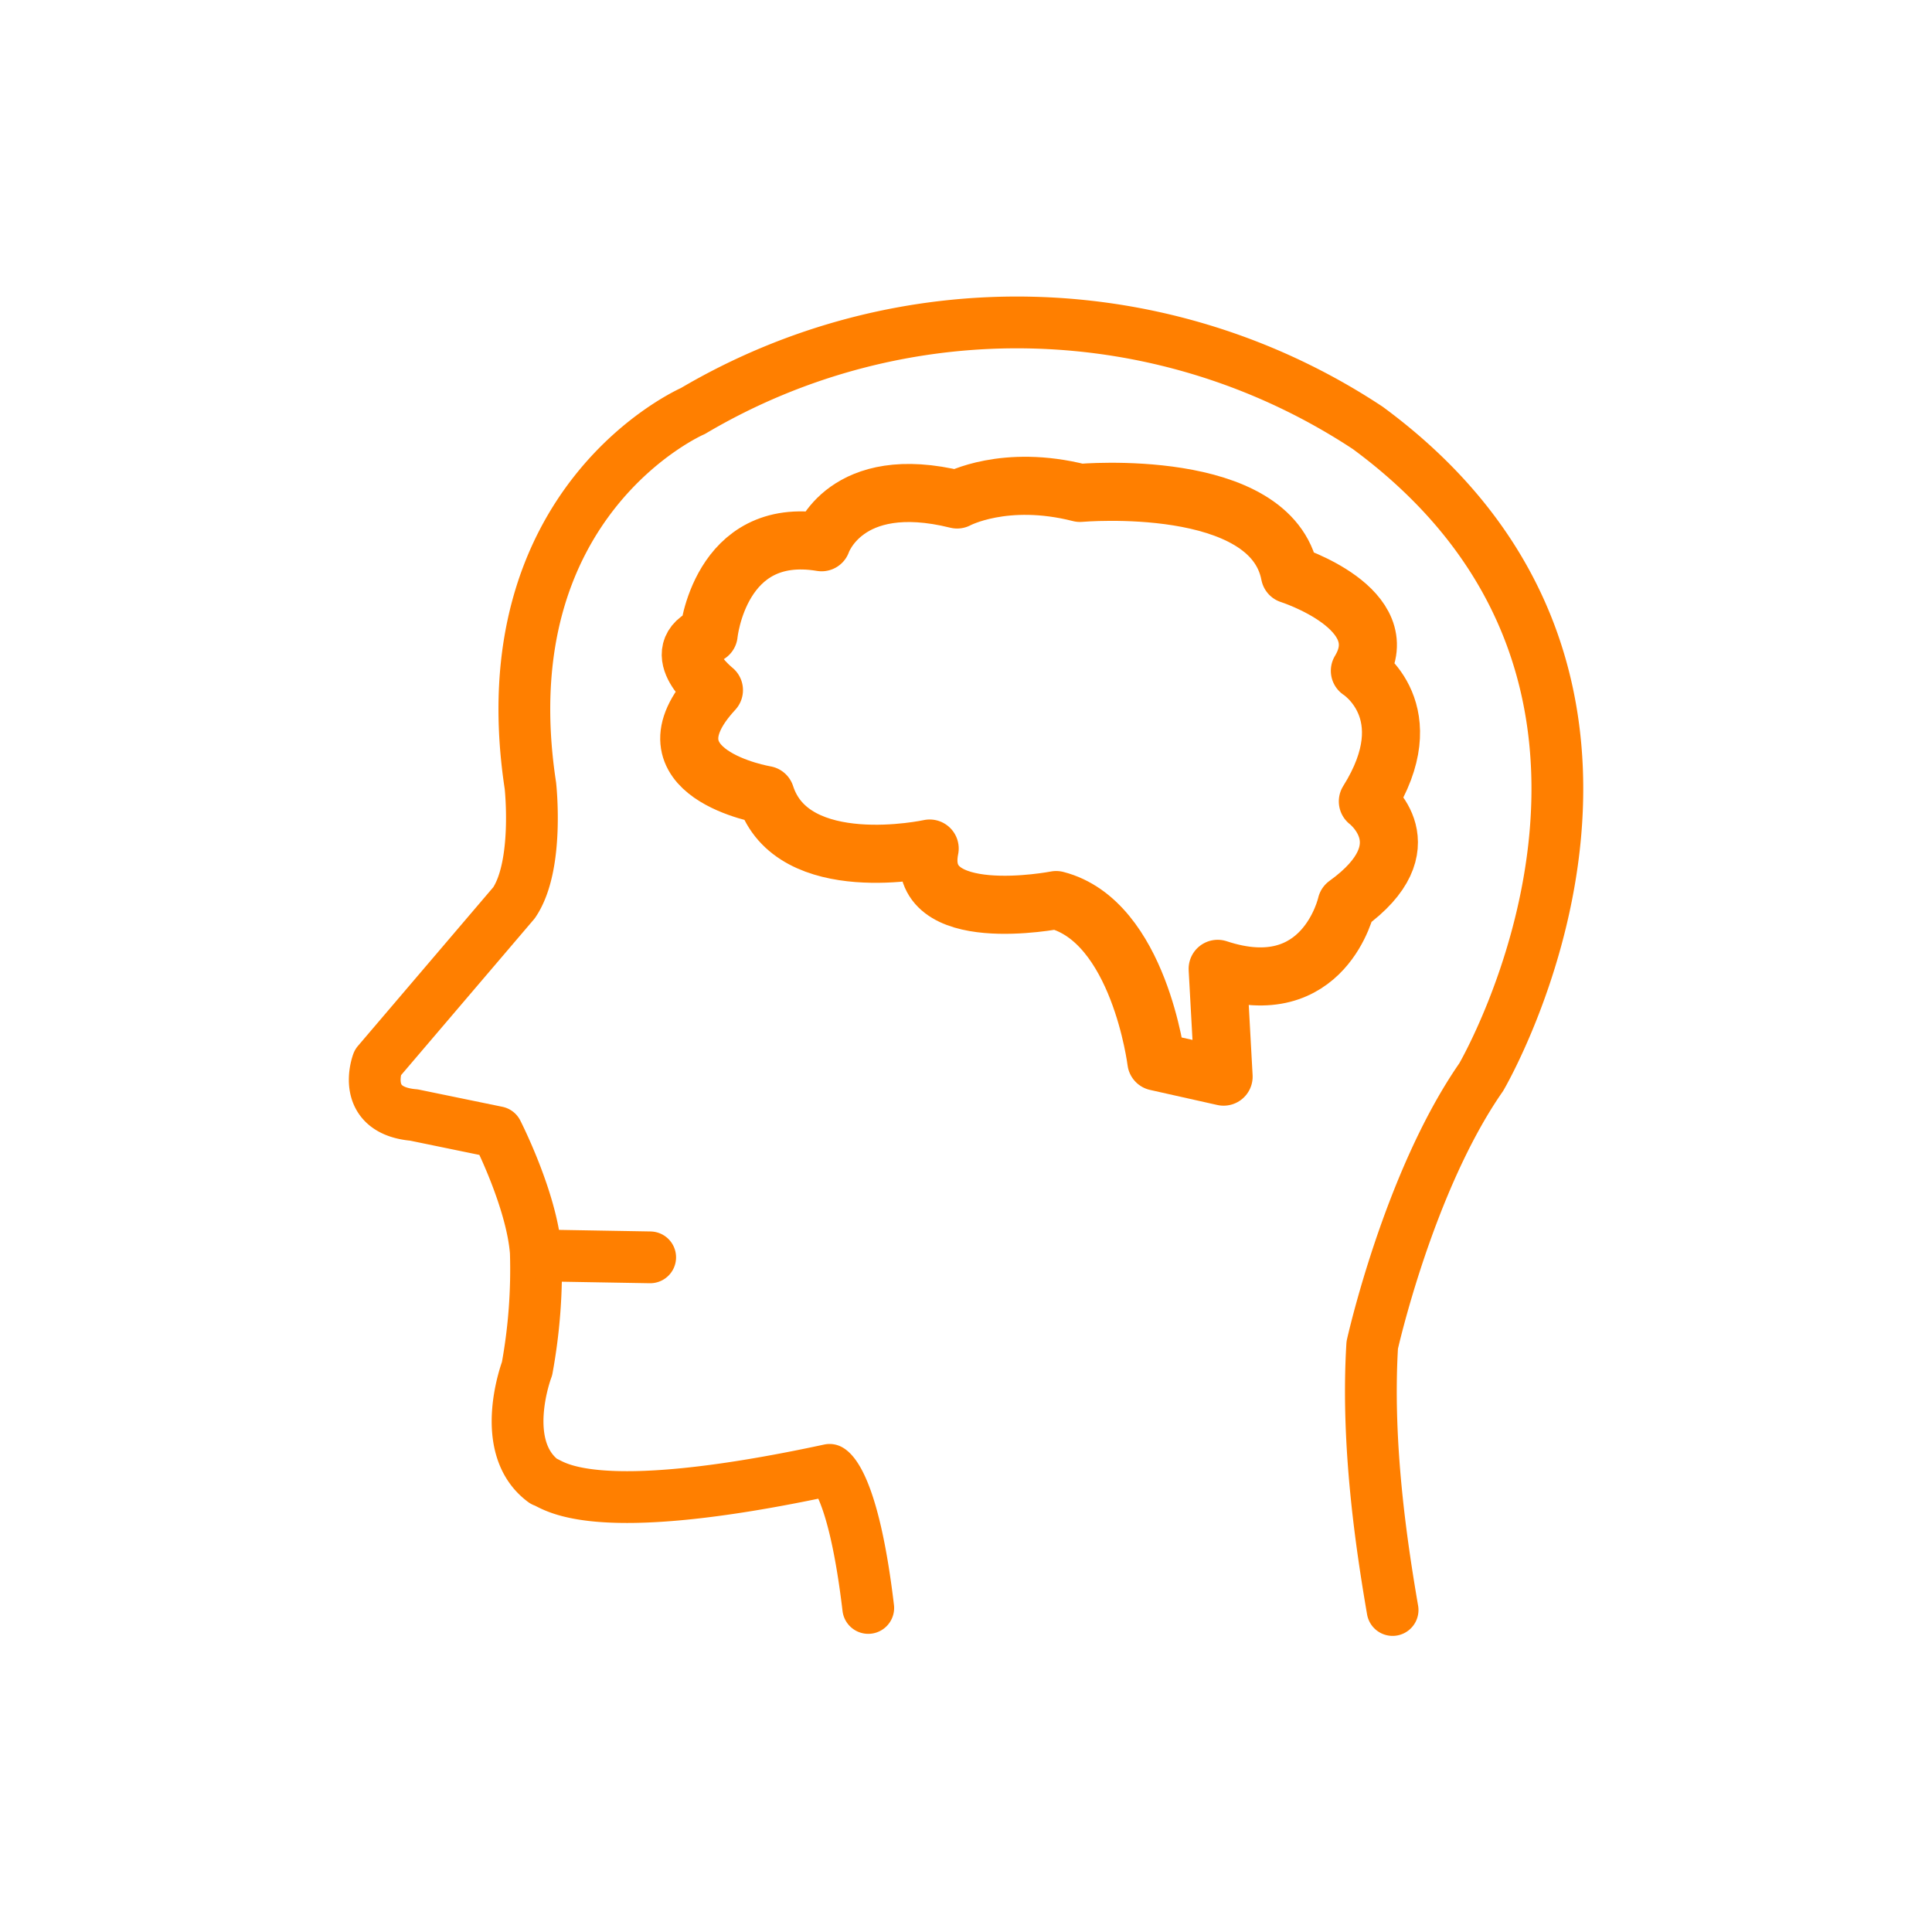
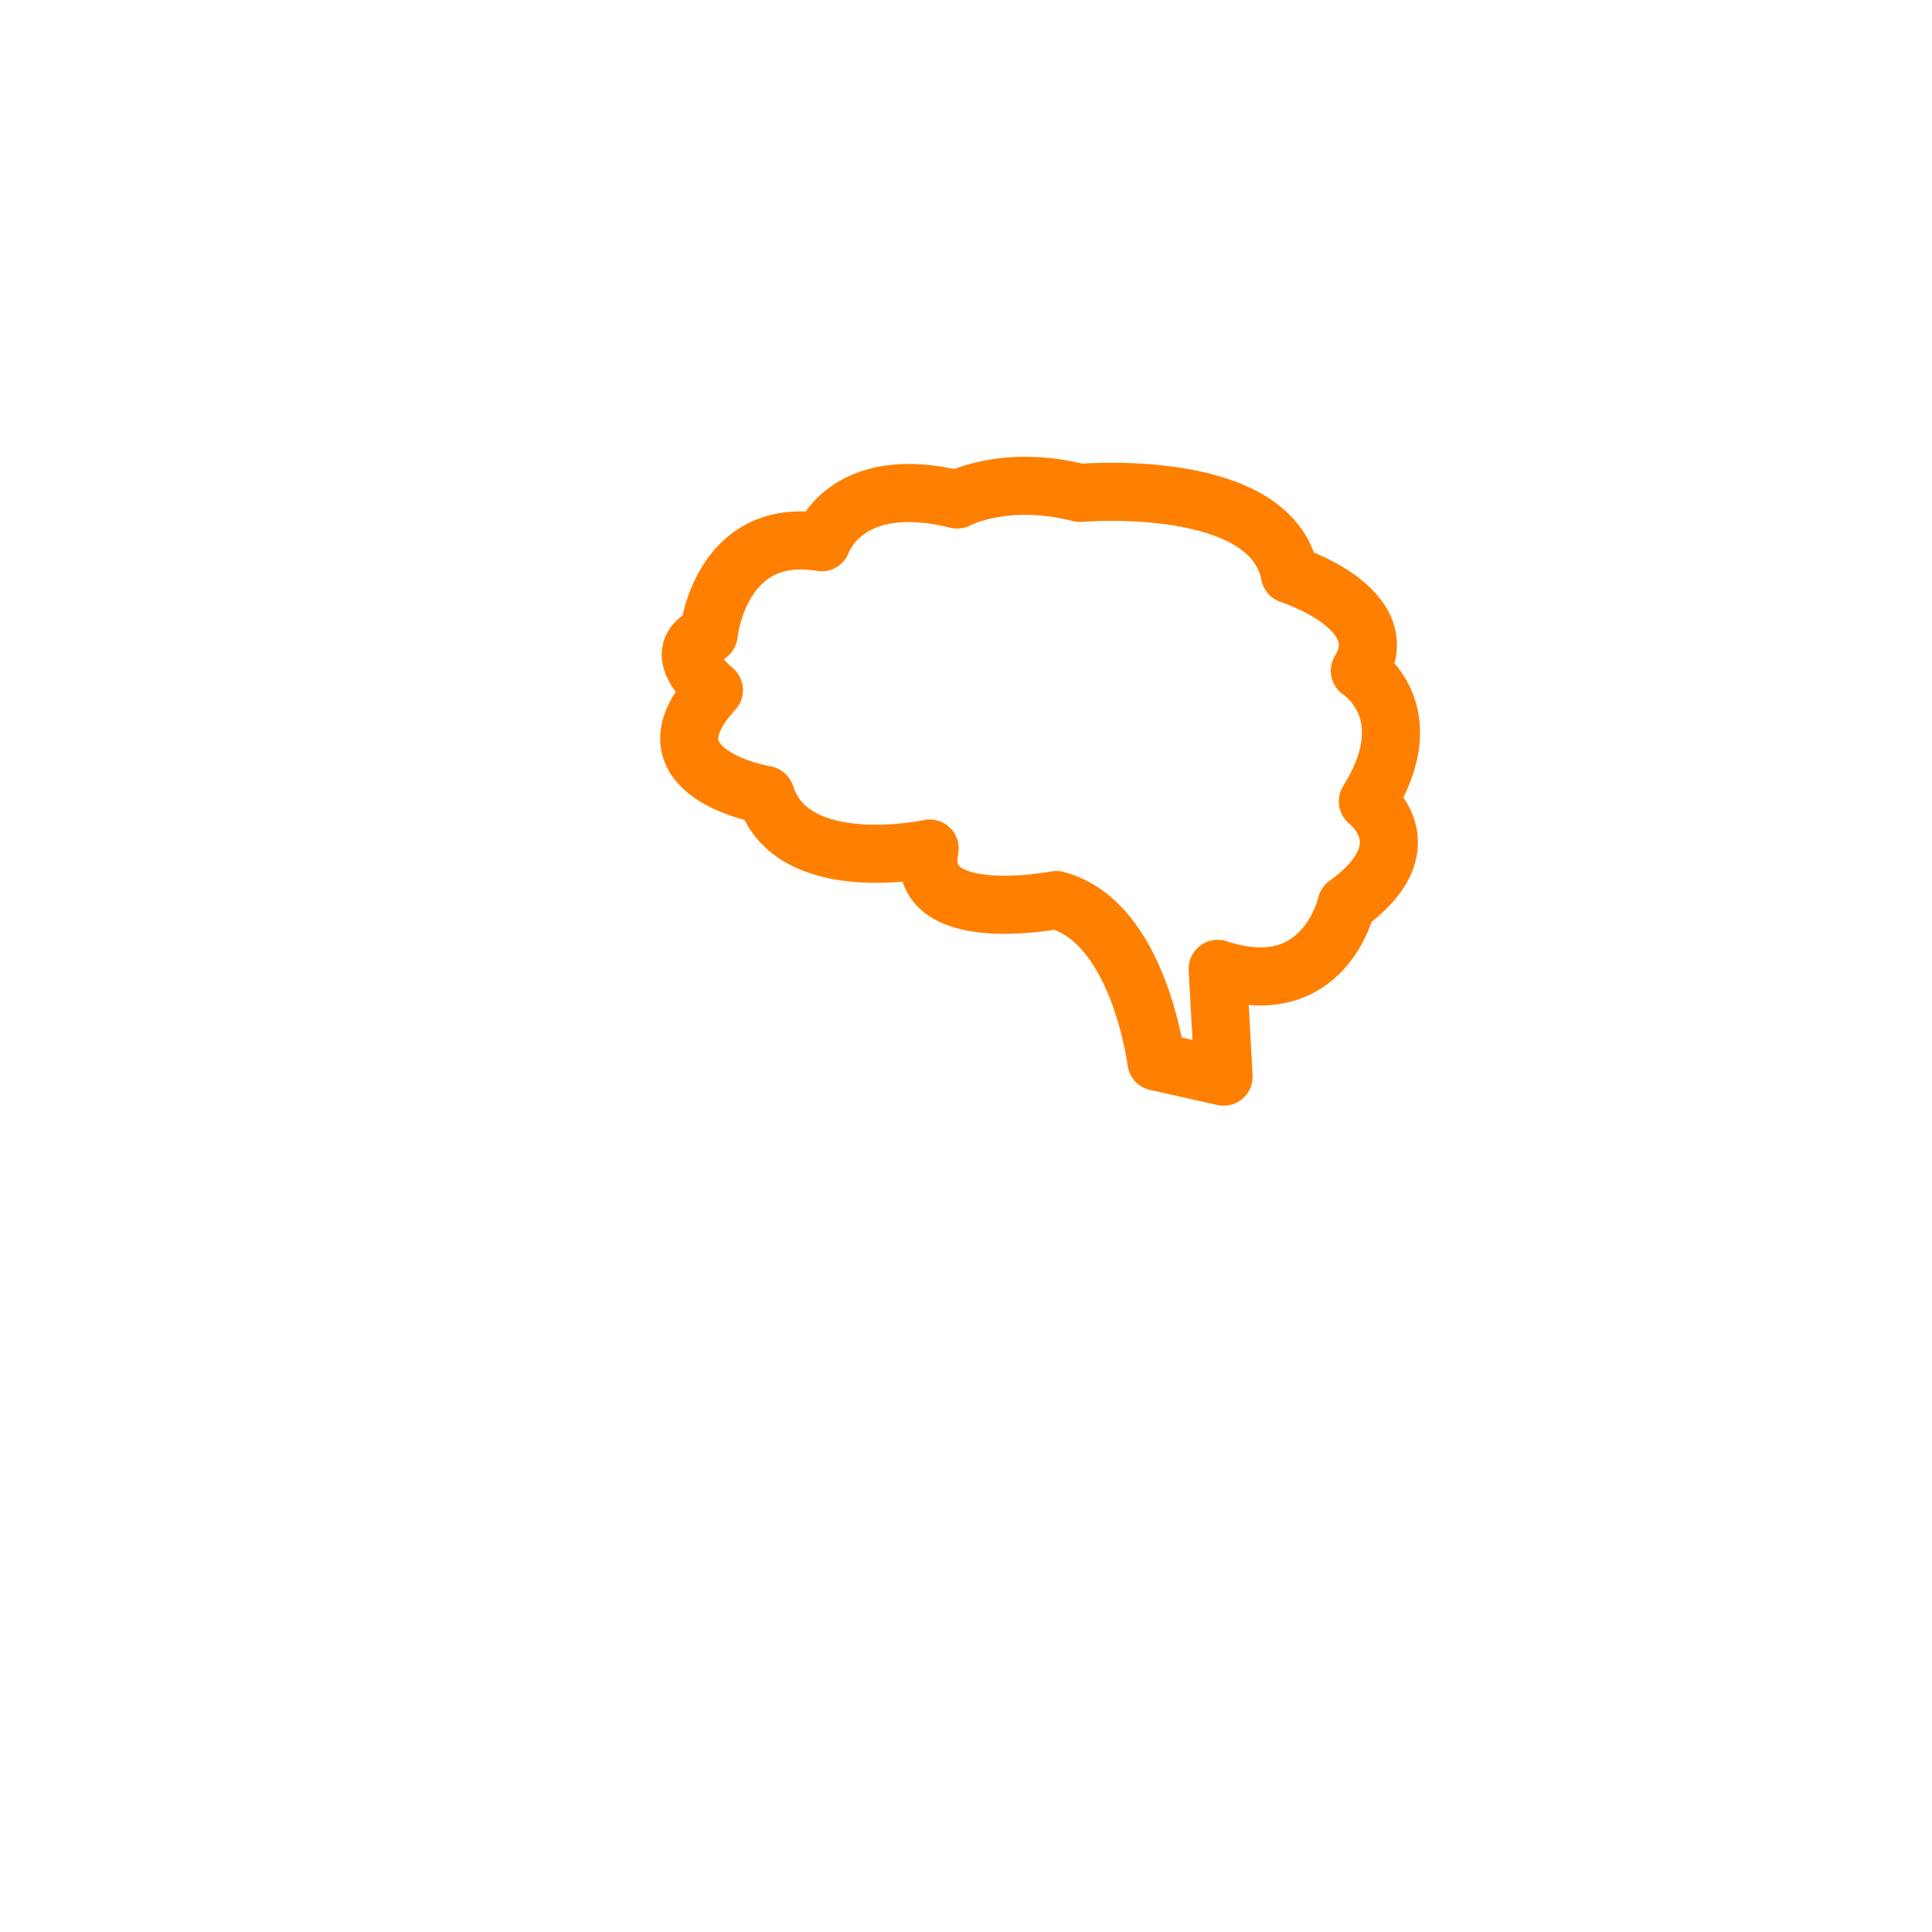
<svg xmlns="http://www.w3.org/2000/svg" id="Layer_1" data-name="Layer 1" viewBox="0 0 150 150">
  <defs>
    <style>.cls-1,.cls-2{fill:none;stroke:#ff7f00;stroke-linecap:round;stroke-linejoin:round;}.cls-1{stroke-width:4.02px;}.cls-2{stroke-width:4.51px;}</style>
  </defs>
  <title>hamann-icon-wijdenken</title>
-   <path class="cls-1" d="M108.12,125c-.84-4.89-2.05-12.83-1.58-20.57,0,0,2.82-12.69,8.46-20.8,0,0,18-30.67-8.81-50.41A49.42,49.42,0,0,0,53.8,31.91S37.8,38.83,41.18,61c0,0,.69,6.2-1.27,9.09L29.32,82.51s-1.41,3.7,2.82,4.06L38.6,87.9s2.69,5.26,3,9.31a42.71,42.71,0,0,1-.68,9.05S38.6,112.34,42.2,115c.71.17,3.35,3.18,22.21-.88,0,0,1.83.86,3,10.72" />
-   <line class="cls-1" x1="42.38" y1="97.48" x2="50.48" y2="97.62" />
  <path class="cls-2" d="M95,83.59l-5.22-1.17S88.44,71.54,82,69.88c0,0-11.07,2.16-9.82-4,0,0-10.66,2.33-12.75-4.16,0,0-10-1.66-4-8.14,0,0-3.76-3-.41-4.33,0,0,.83-8.48,8.77-7.15,0,0,1.82-5.48,10.52-3.32,0,0,3.69-2,9.54-.51,0,0,14.84-1.32,16.3,6.33,0,0,8.36,2.66,5.43,7.48,0,0,5,3.16.62,10.14,0,0,4.61,3.49-1.66,8,0,0-1.7,7.75-10,5Z" />
</svg>